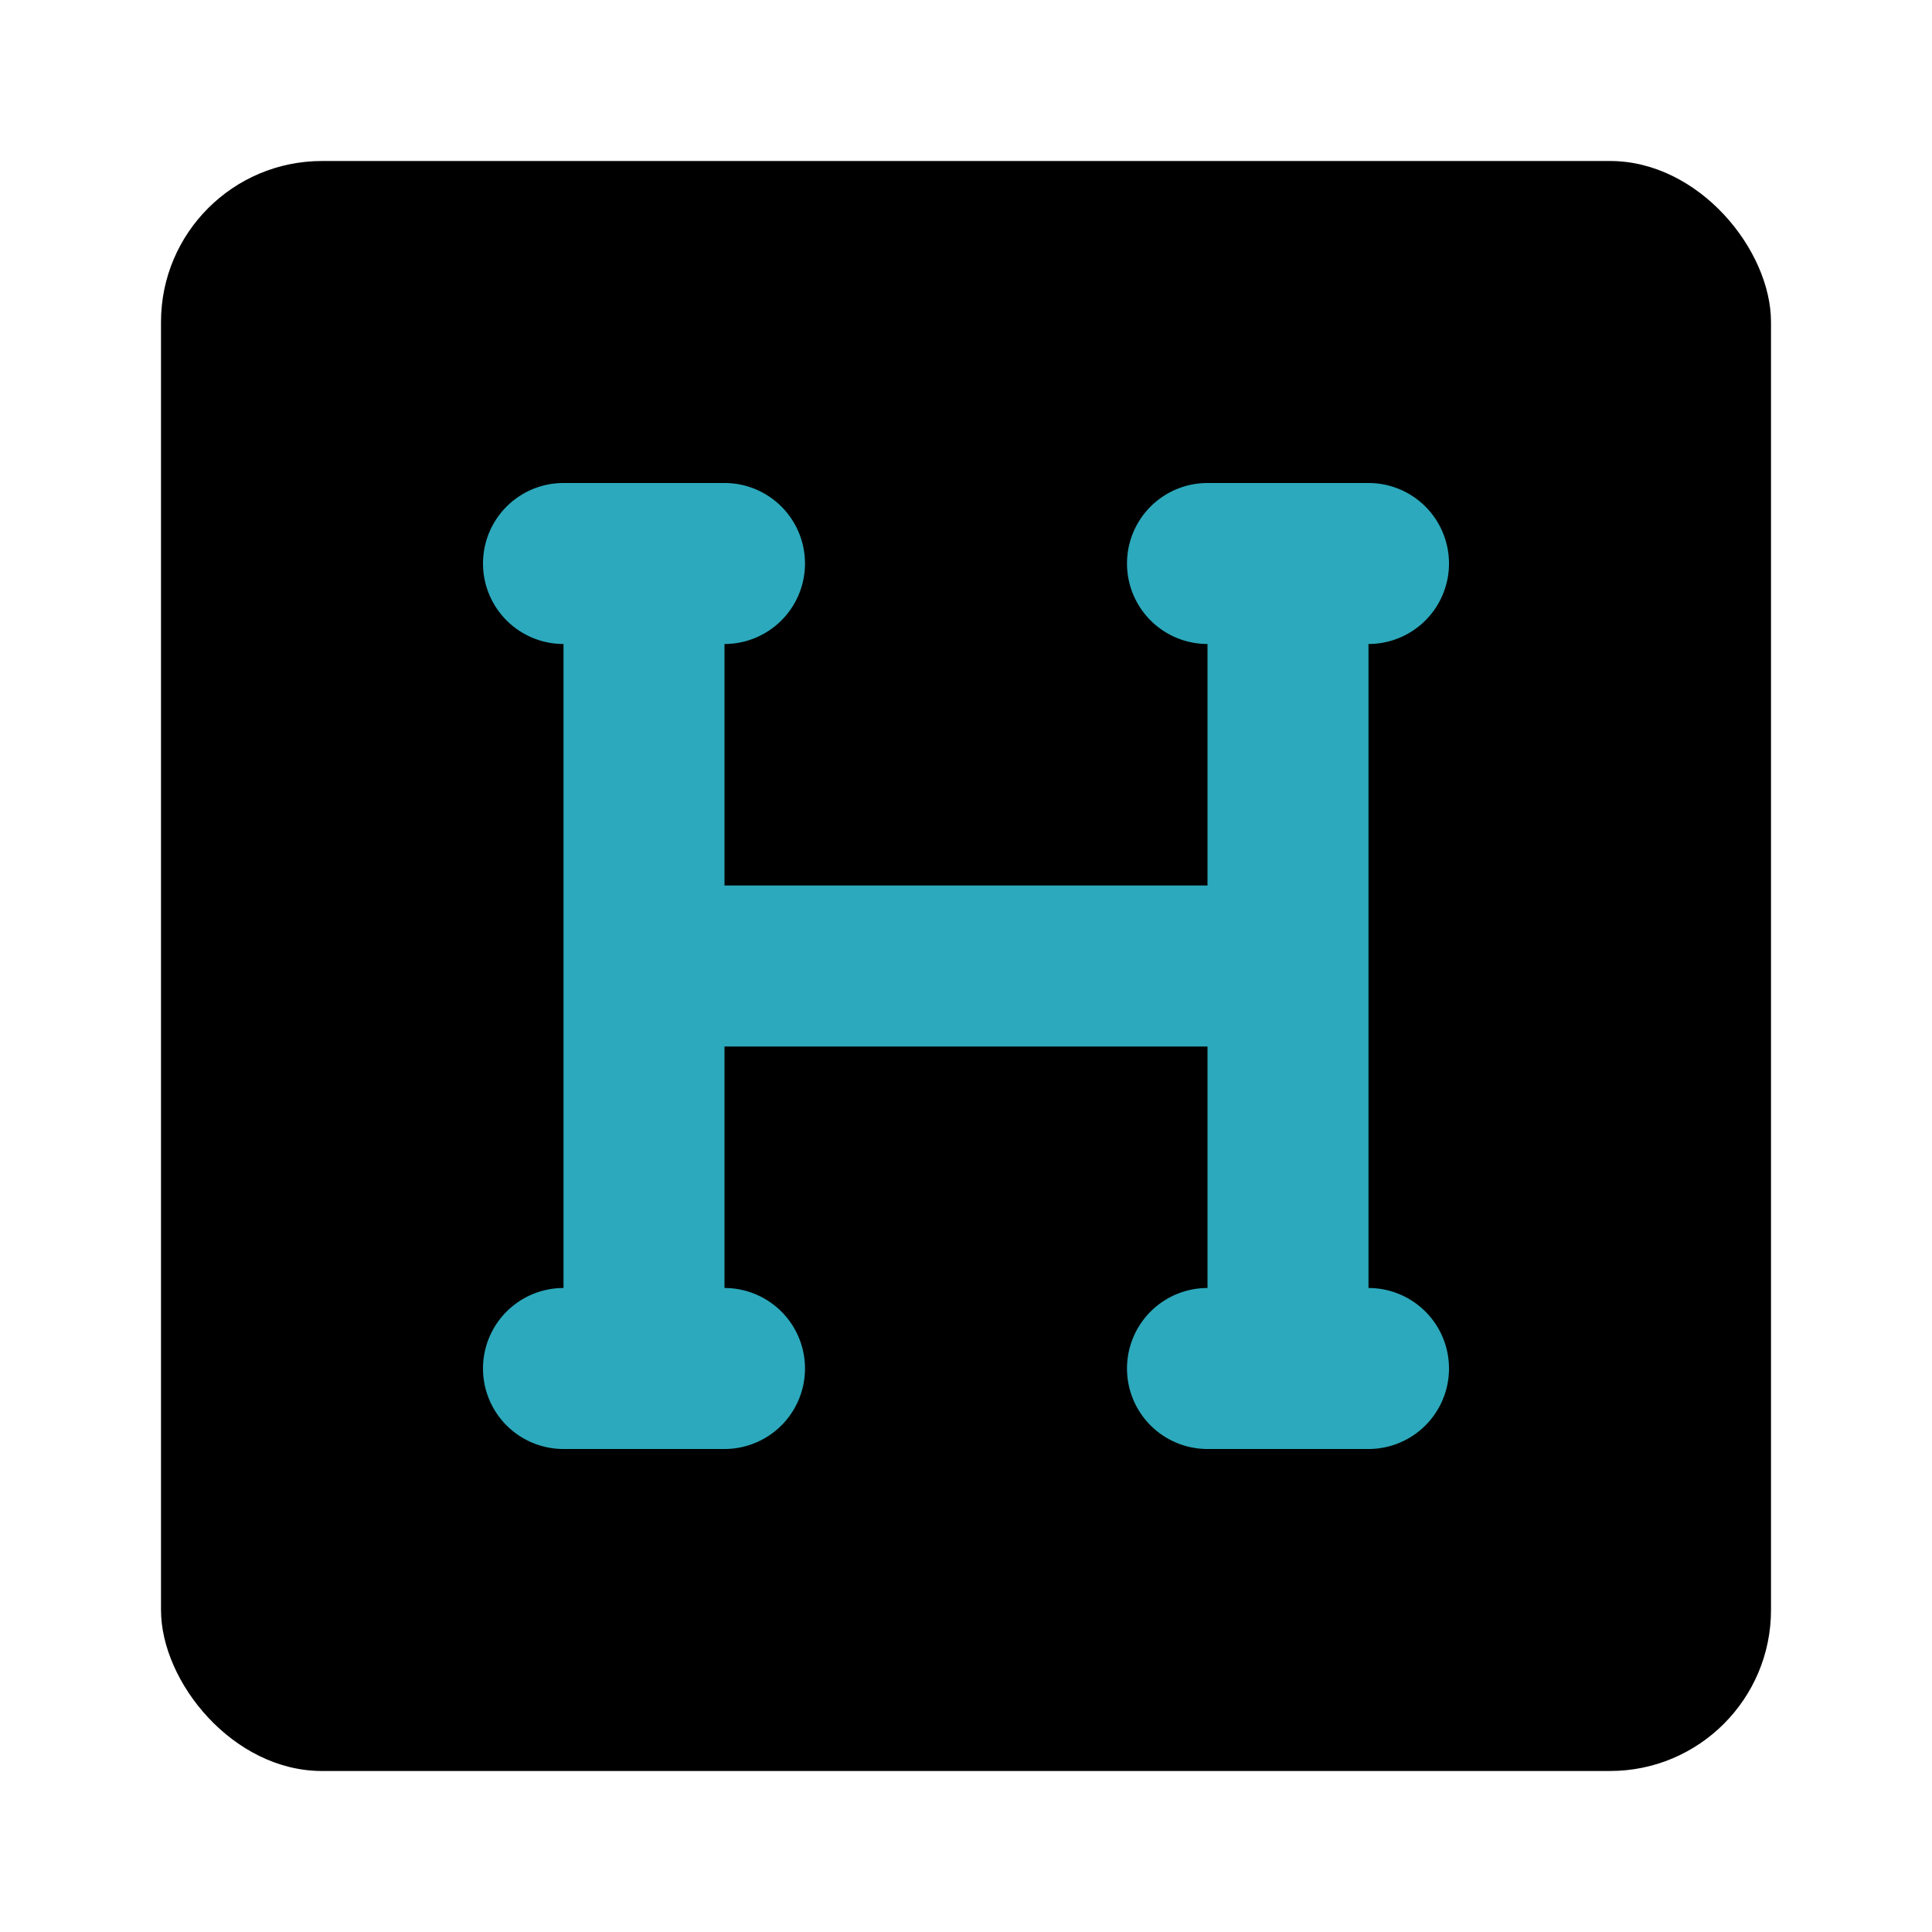
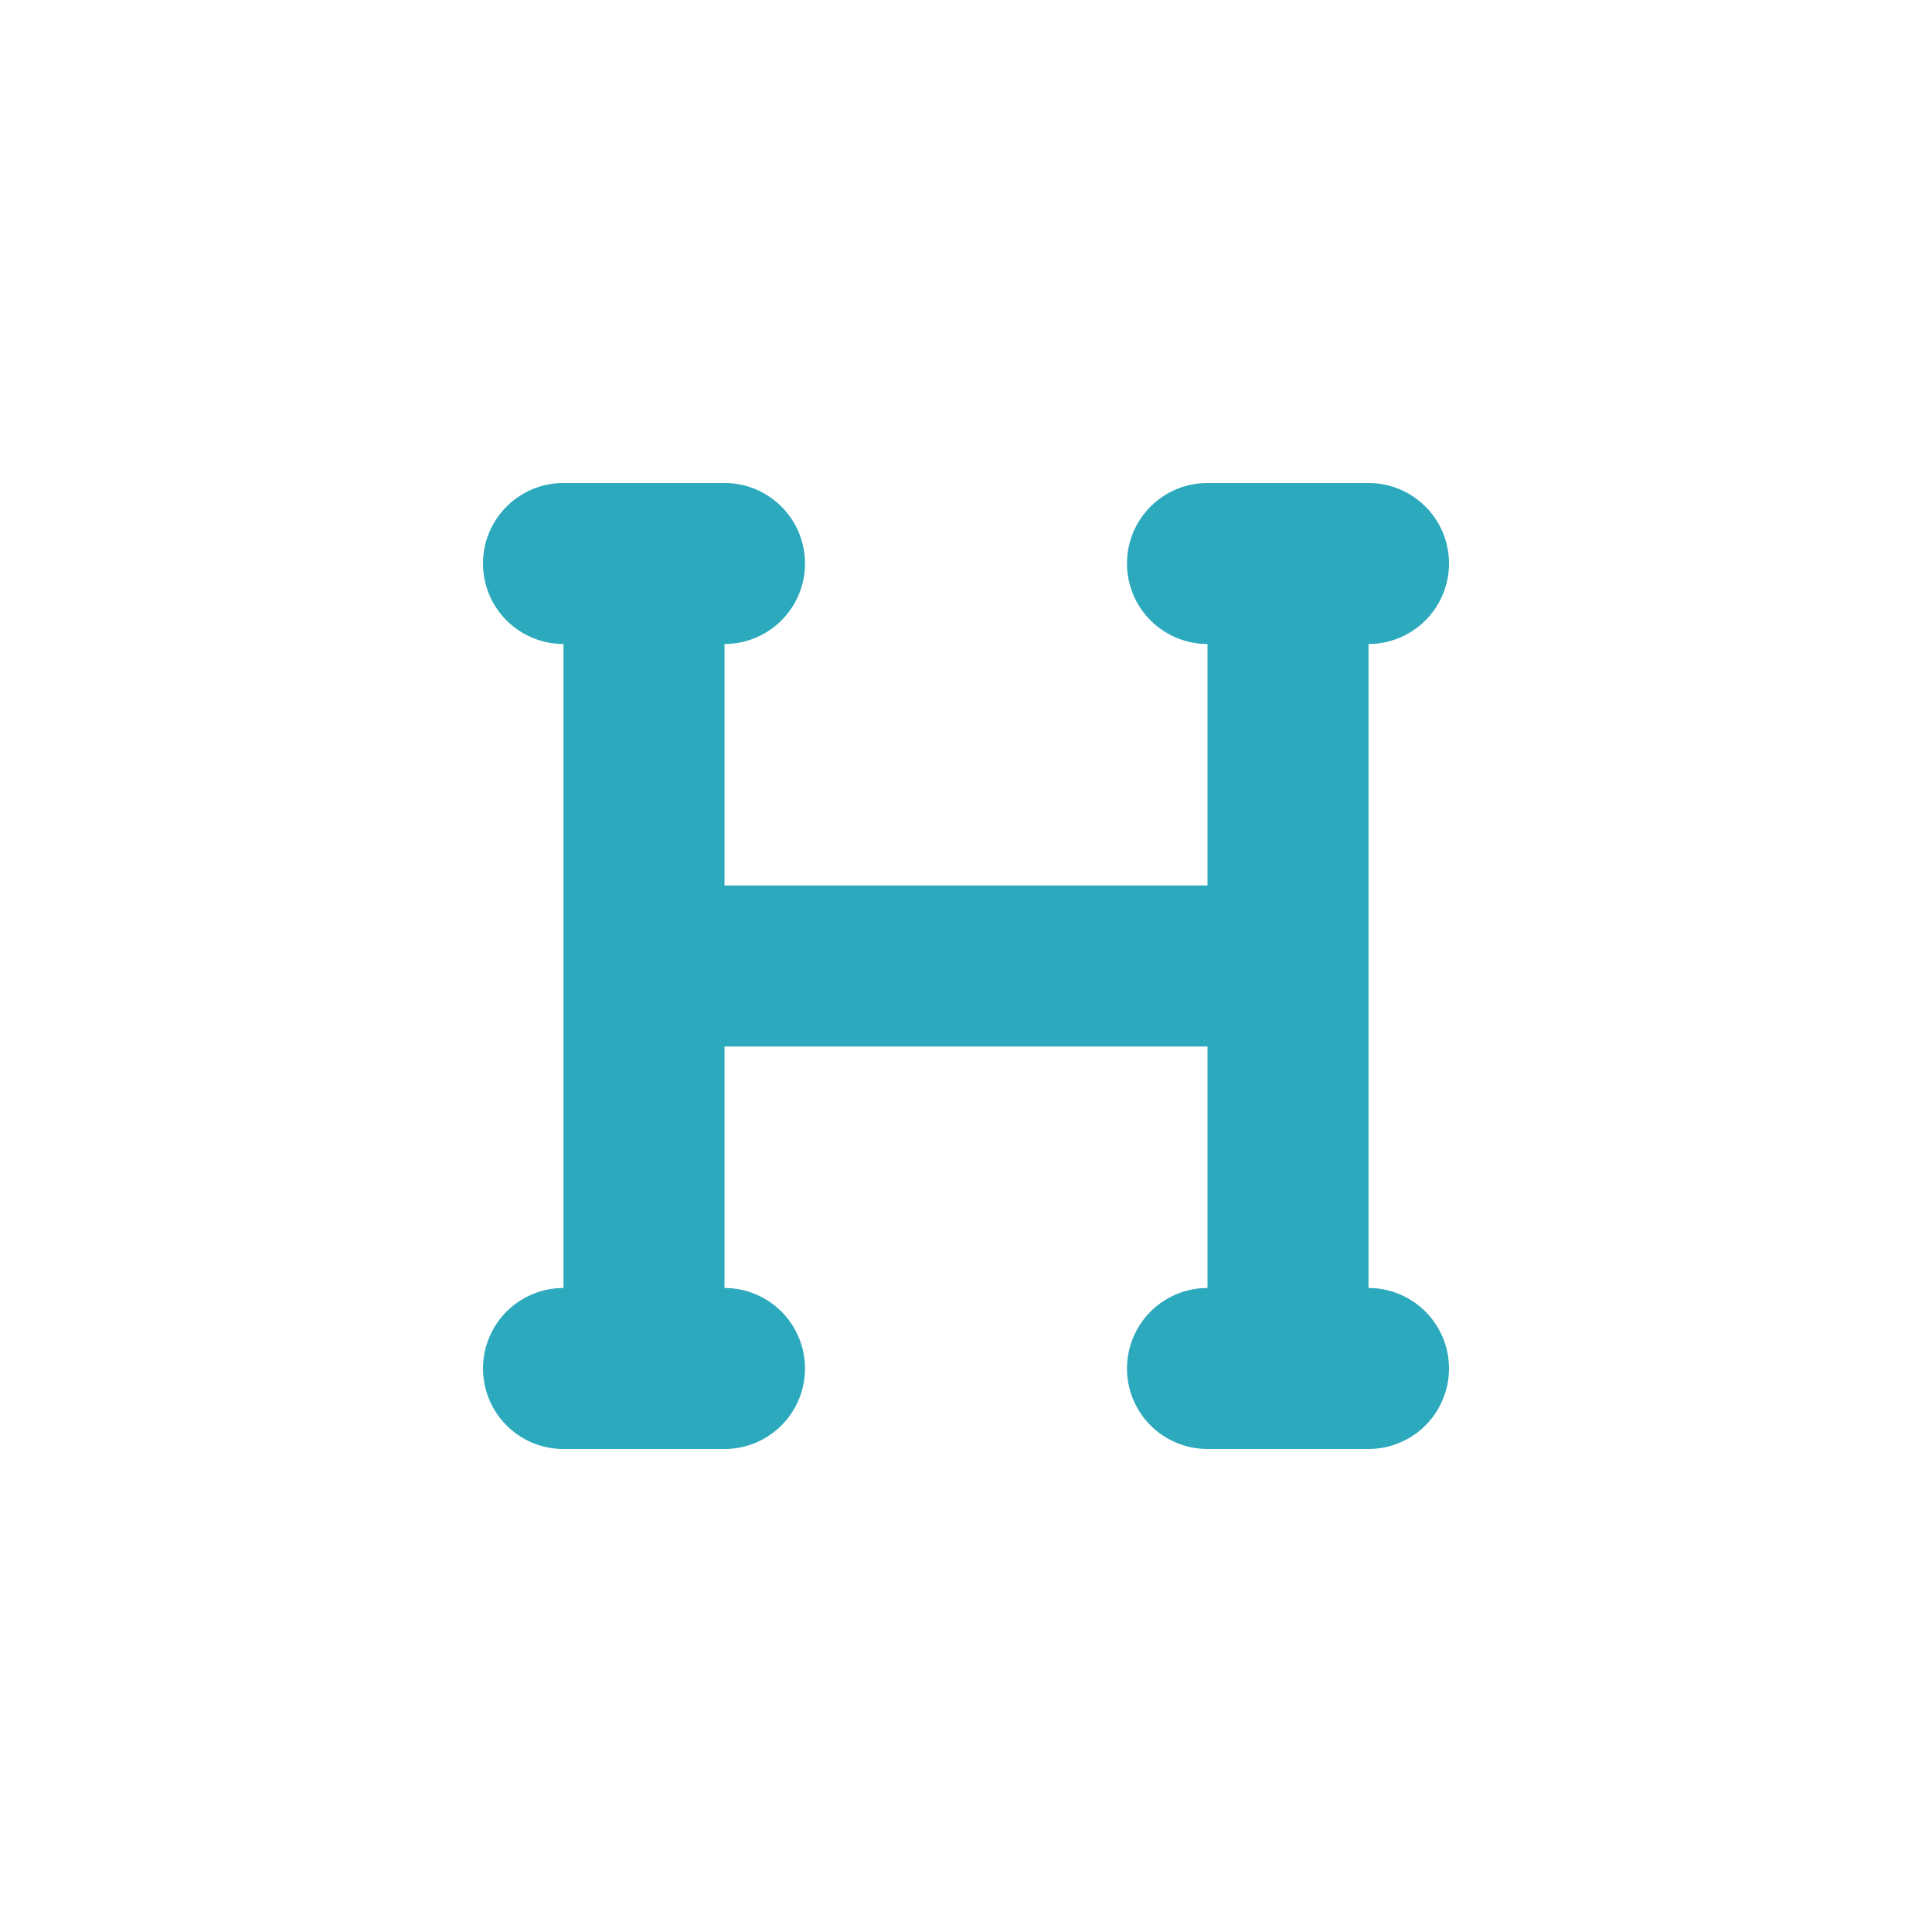
<svg xmlns="http://www.w3.org/2000/svg" fill="#000000" width="800px" height="800px" viewBox="0 0 24 24" id="heading-square" data-name="Flat Color" class="icon flat-color">
-   <rect id="primary" x="2" y="2" width="20" height="20" rx="2" style="fill: rgb(0, 0, 0);" />
  <path id="secondary" d="M17,18H15a1,1,0,0,1,0-2V13H9v3a1,1,0,0,1,0,2H7a1,1,0,0,1,0-2V8A1,1,0,0,1,7,6H9A1,1,0,0,1,9,8v3h6V8a1,1,0,0,1,0-2h2a1,1,0,0,1,0,2v8a1,1,0,0,1,0,2Z" style="fill: rgb(44, 169, 188);" />
</svg>